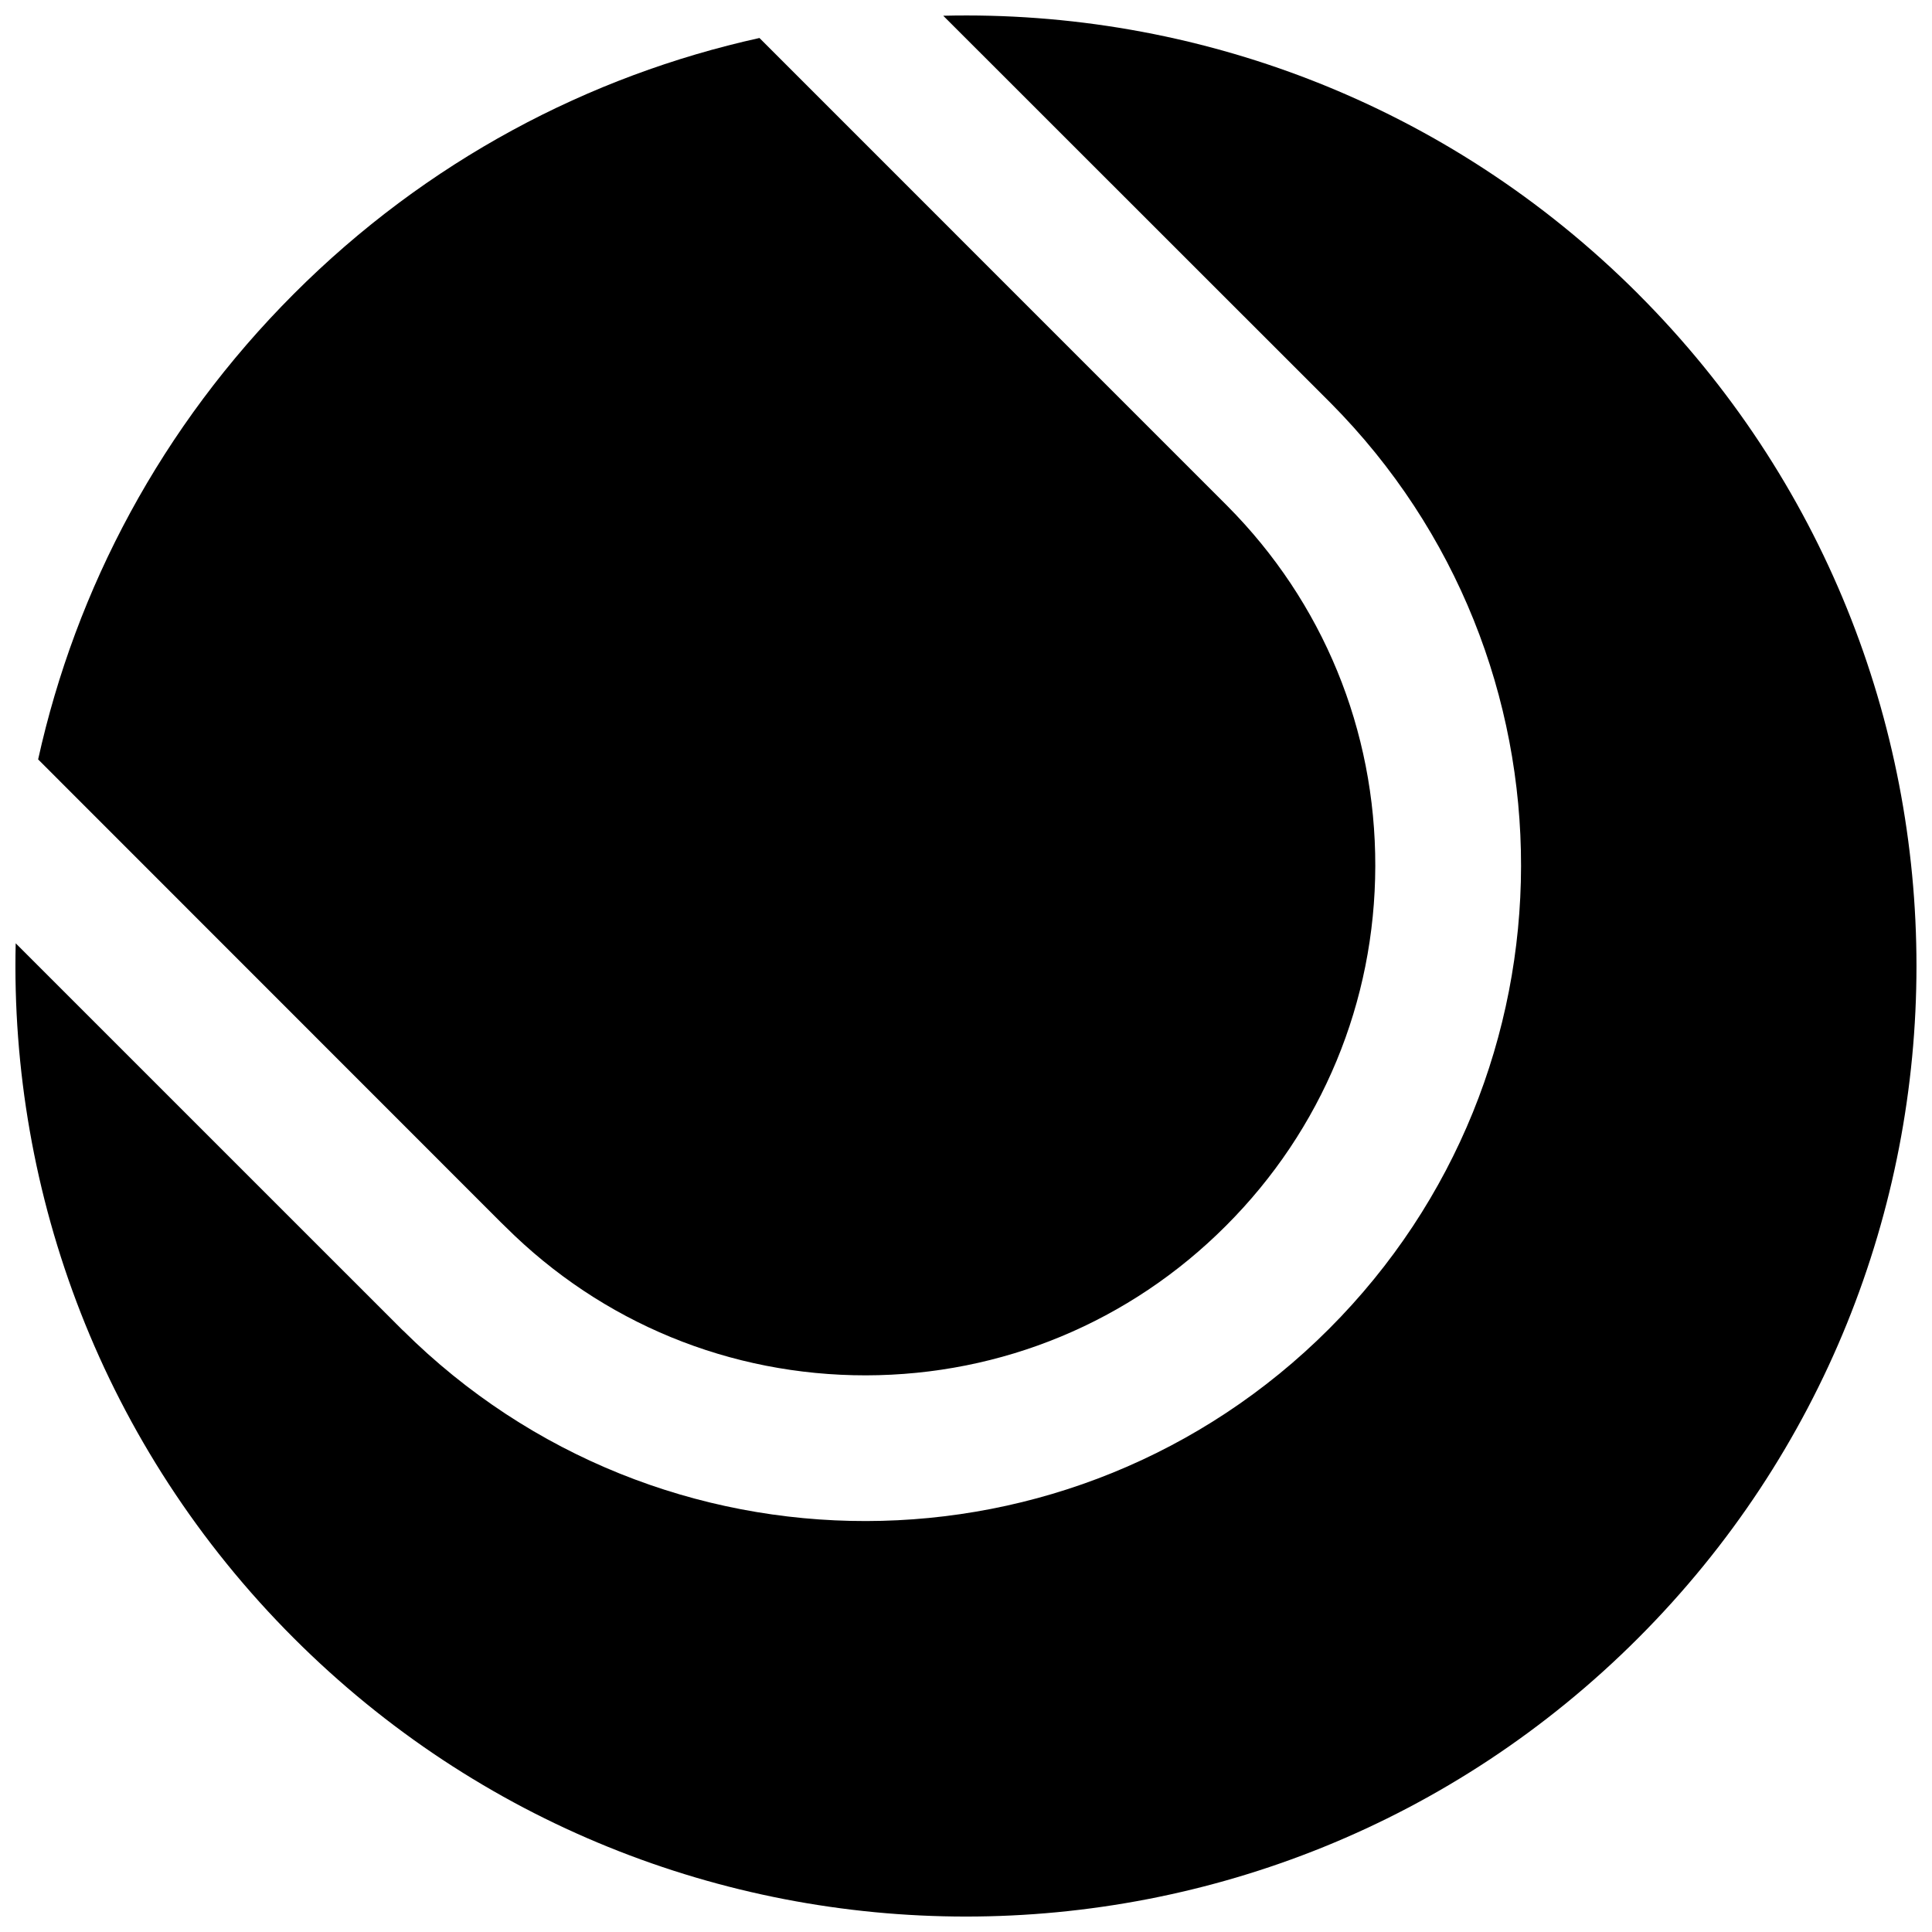
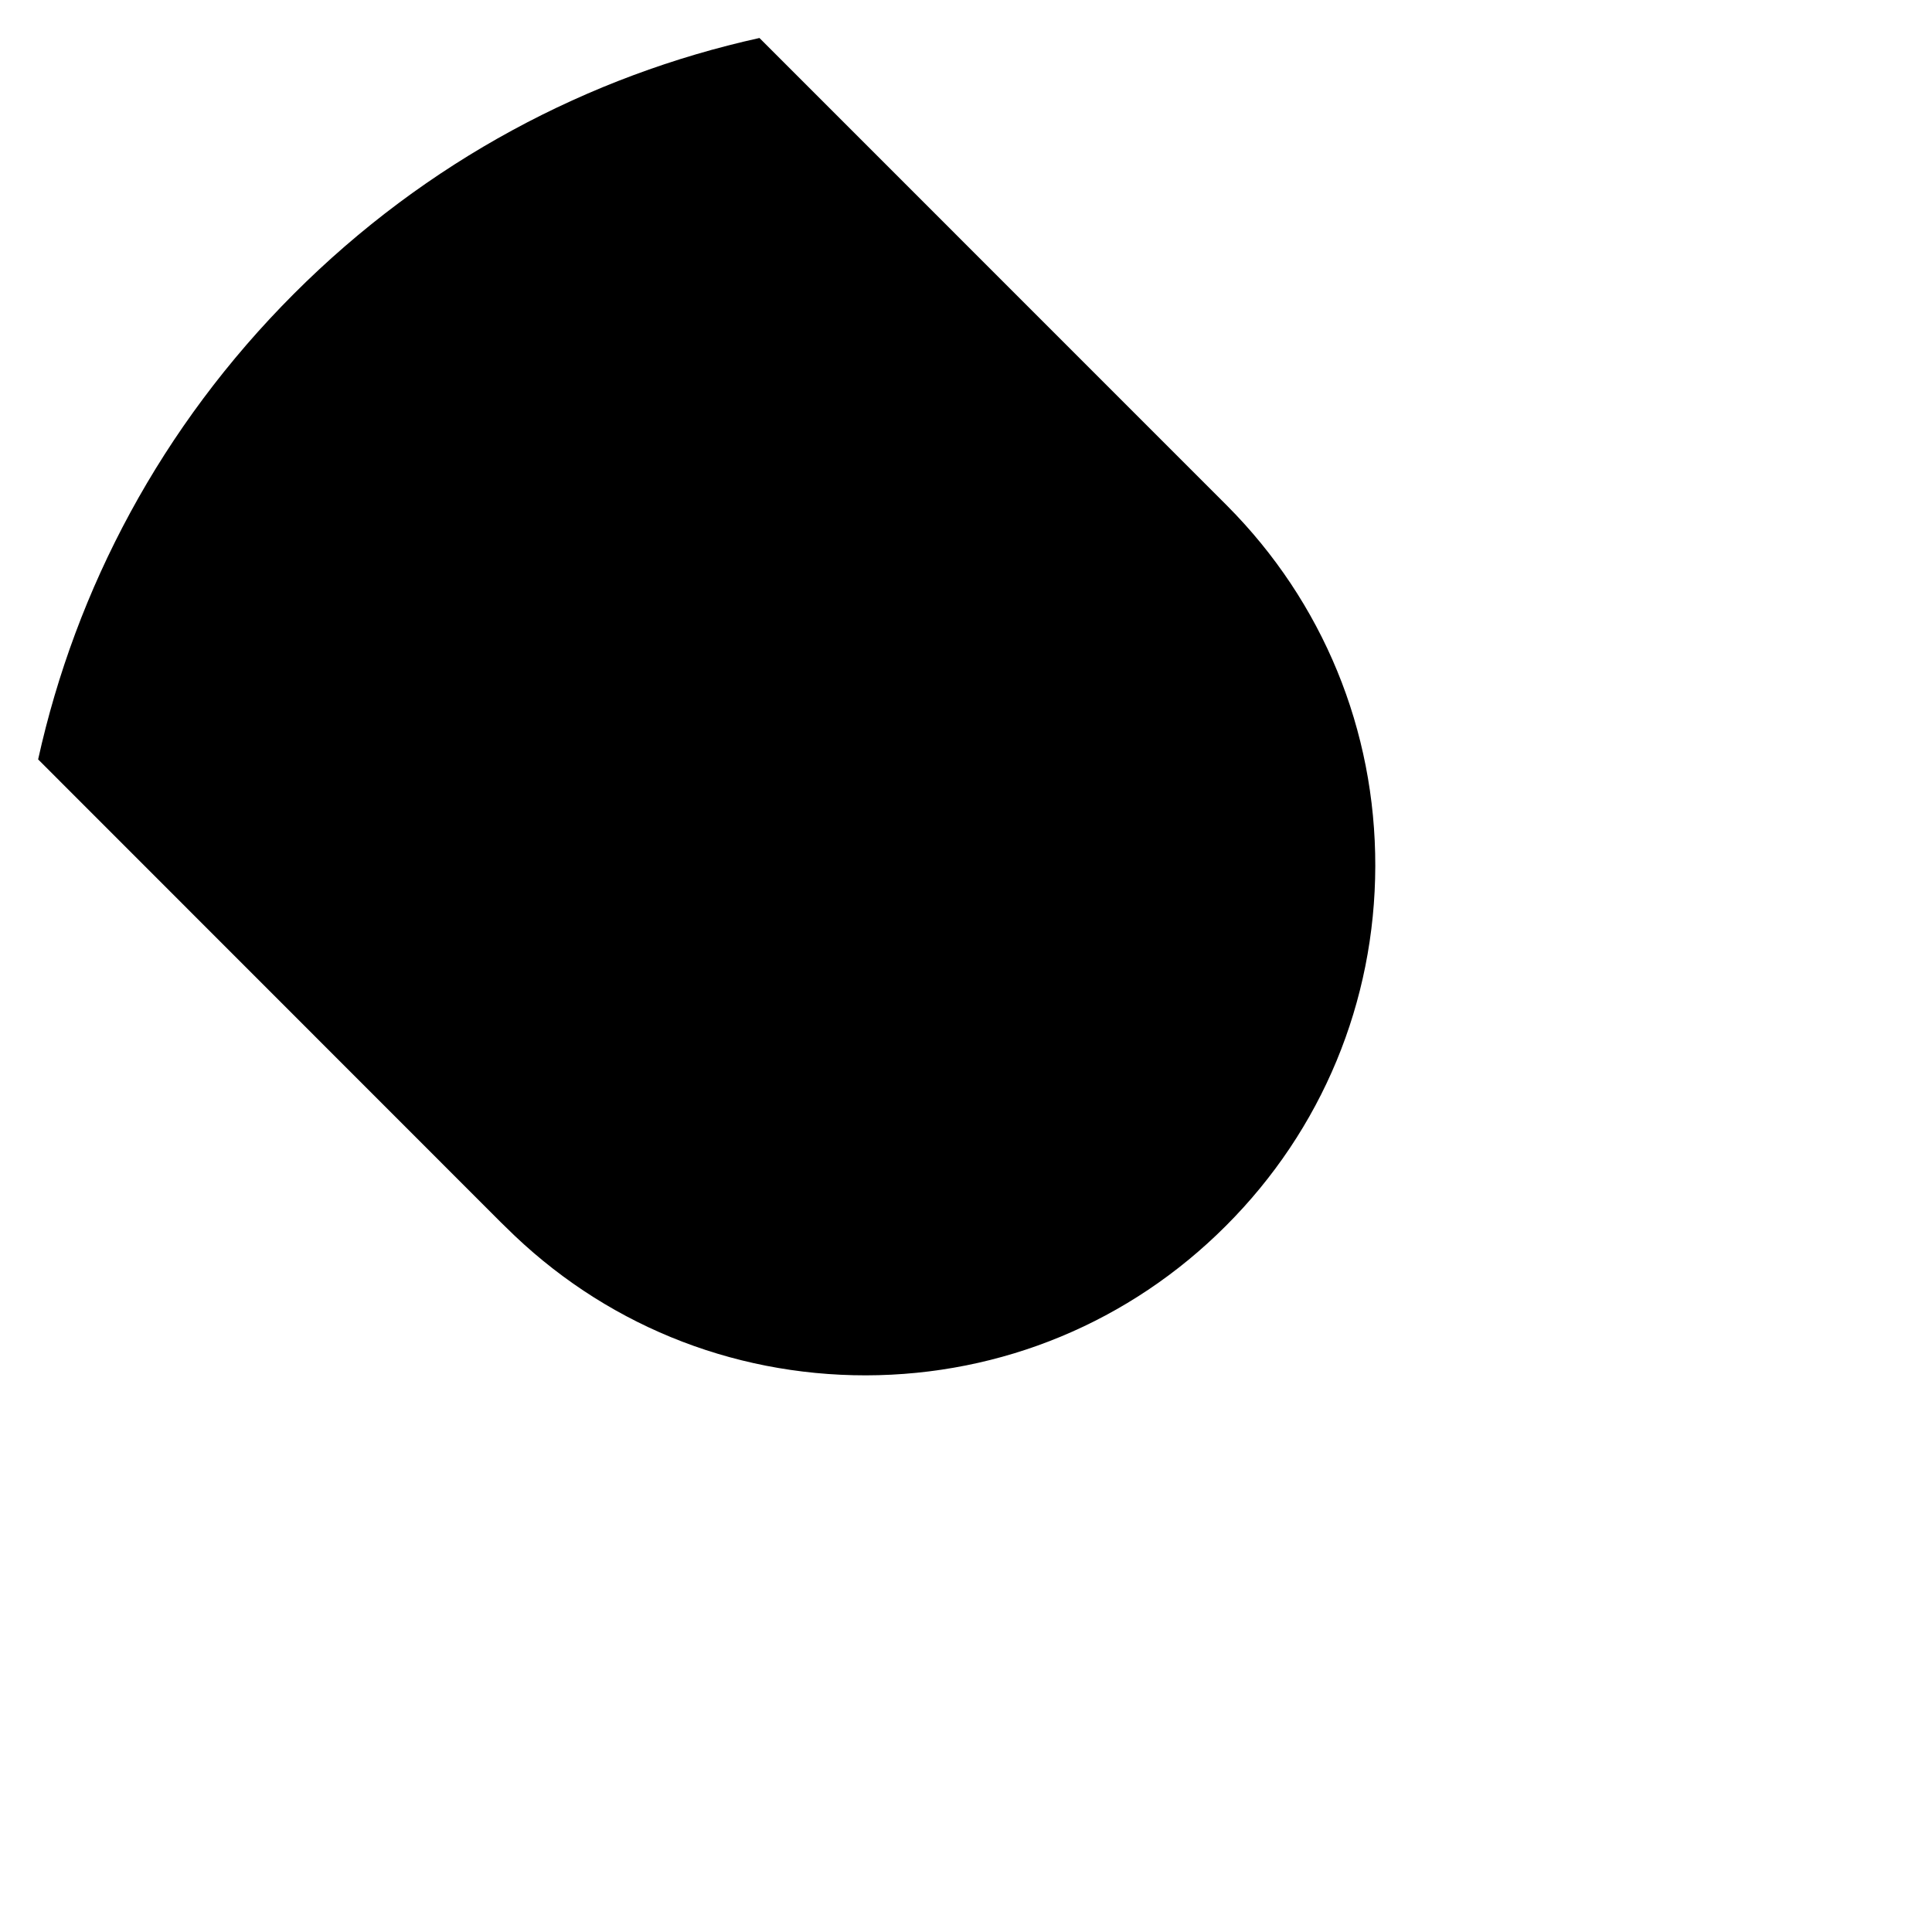
<svg xmlns="http://www.w3.org/2000/svg" width="800px" height="800px" version="1.1" viewBox="144 144 512 512">
  <defs>
    <clipPath id="a">
-       <path d="m148.09 148.09h503.81v503.81h-503.81z" />
+       <path d="m148.09 148.09h503.81h-503.81z" />
    </clipPath>
  </defs>
  <g clip-path="url(#a)">
-     <path d="m578.12 221.88c-50.719-50.719-117.69-75.305-184.15-73.707l102.65 102.61c67.434 67.926 67.309 177.66-0.43 245.4-67.738 67.738-177.5 67.895-245.39 0.398v0.031l-102.64-102.63c-1.566 66.441 23 133.45 73.703 184.15 98.363 98.367 257.9 98.367 356.25 0 98.367-98.398 98.367-257.88 0-356.25z" />
-   </g>
+     </g>
  <path d="m278.02 469.18c25.523 25.398 59.438 39.328 95.473 39.301 36.008-0.062 69.906-14.113 95.367-39.605 25.488-25.461 39.543-59.352 39.605-95.375 0.062-36.023-13.867-69.953-39.266-95.477l-1.445-1.445-122.49-122.51c-45.23 9.992-88.219 32.594-123.39 67.801-35.148 35.176-57.777 78.133-67.77 123.38l122.56 122.61z" />
</svg>